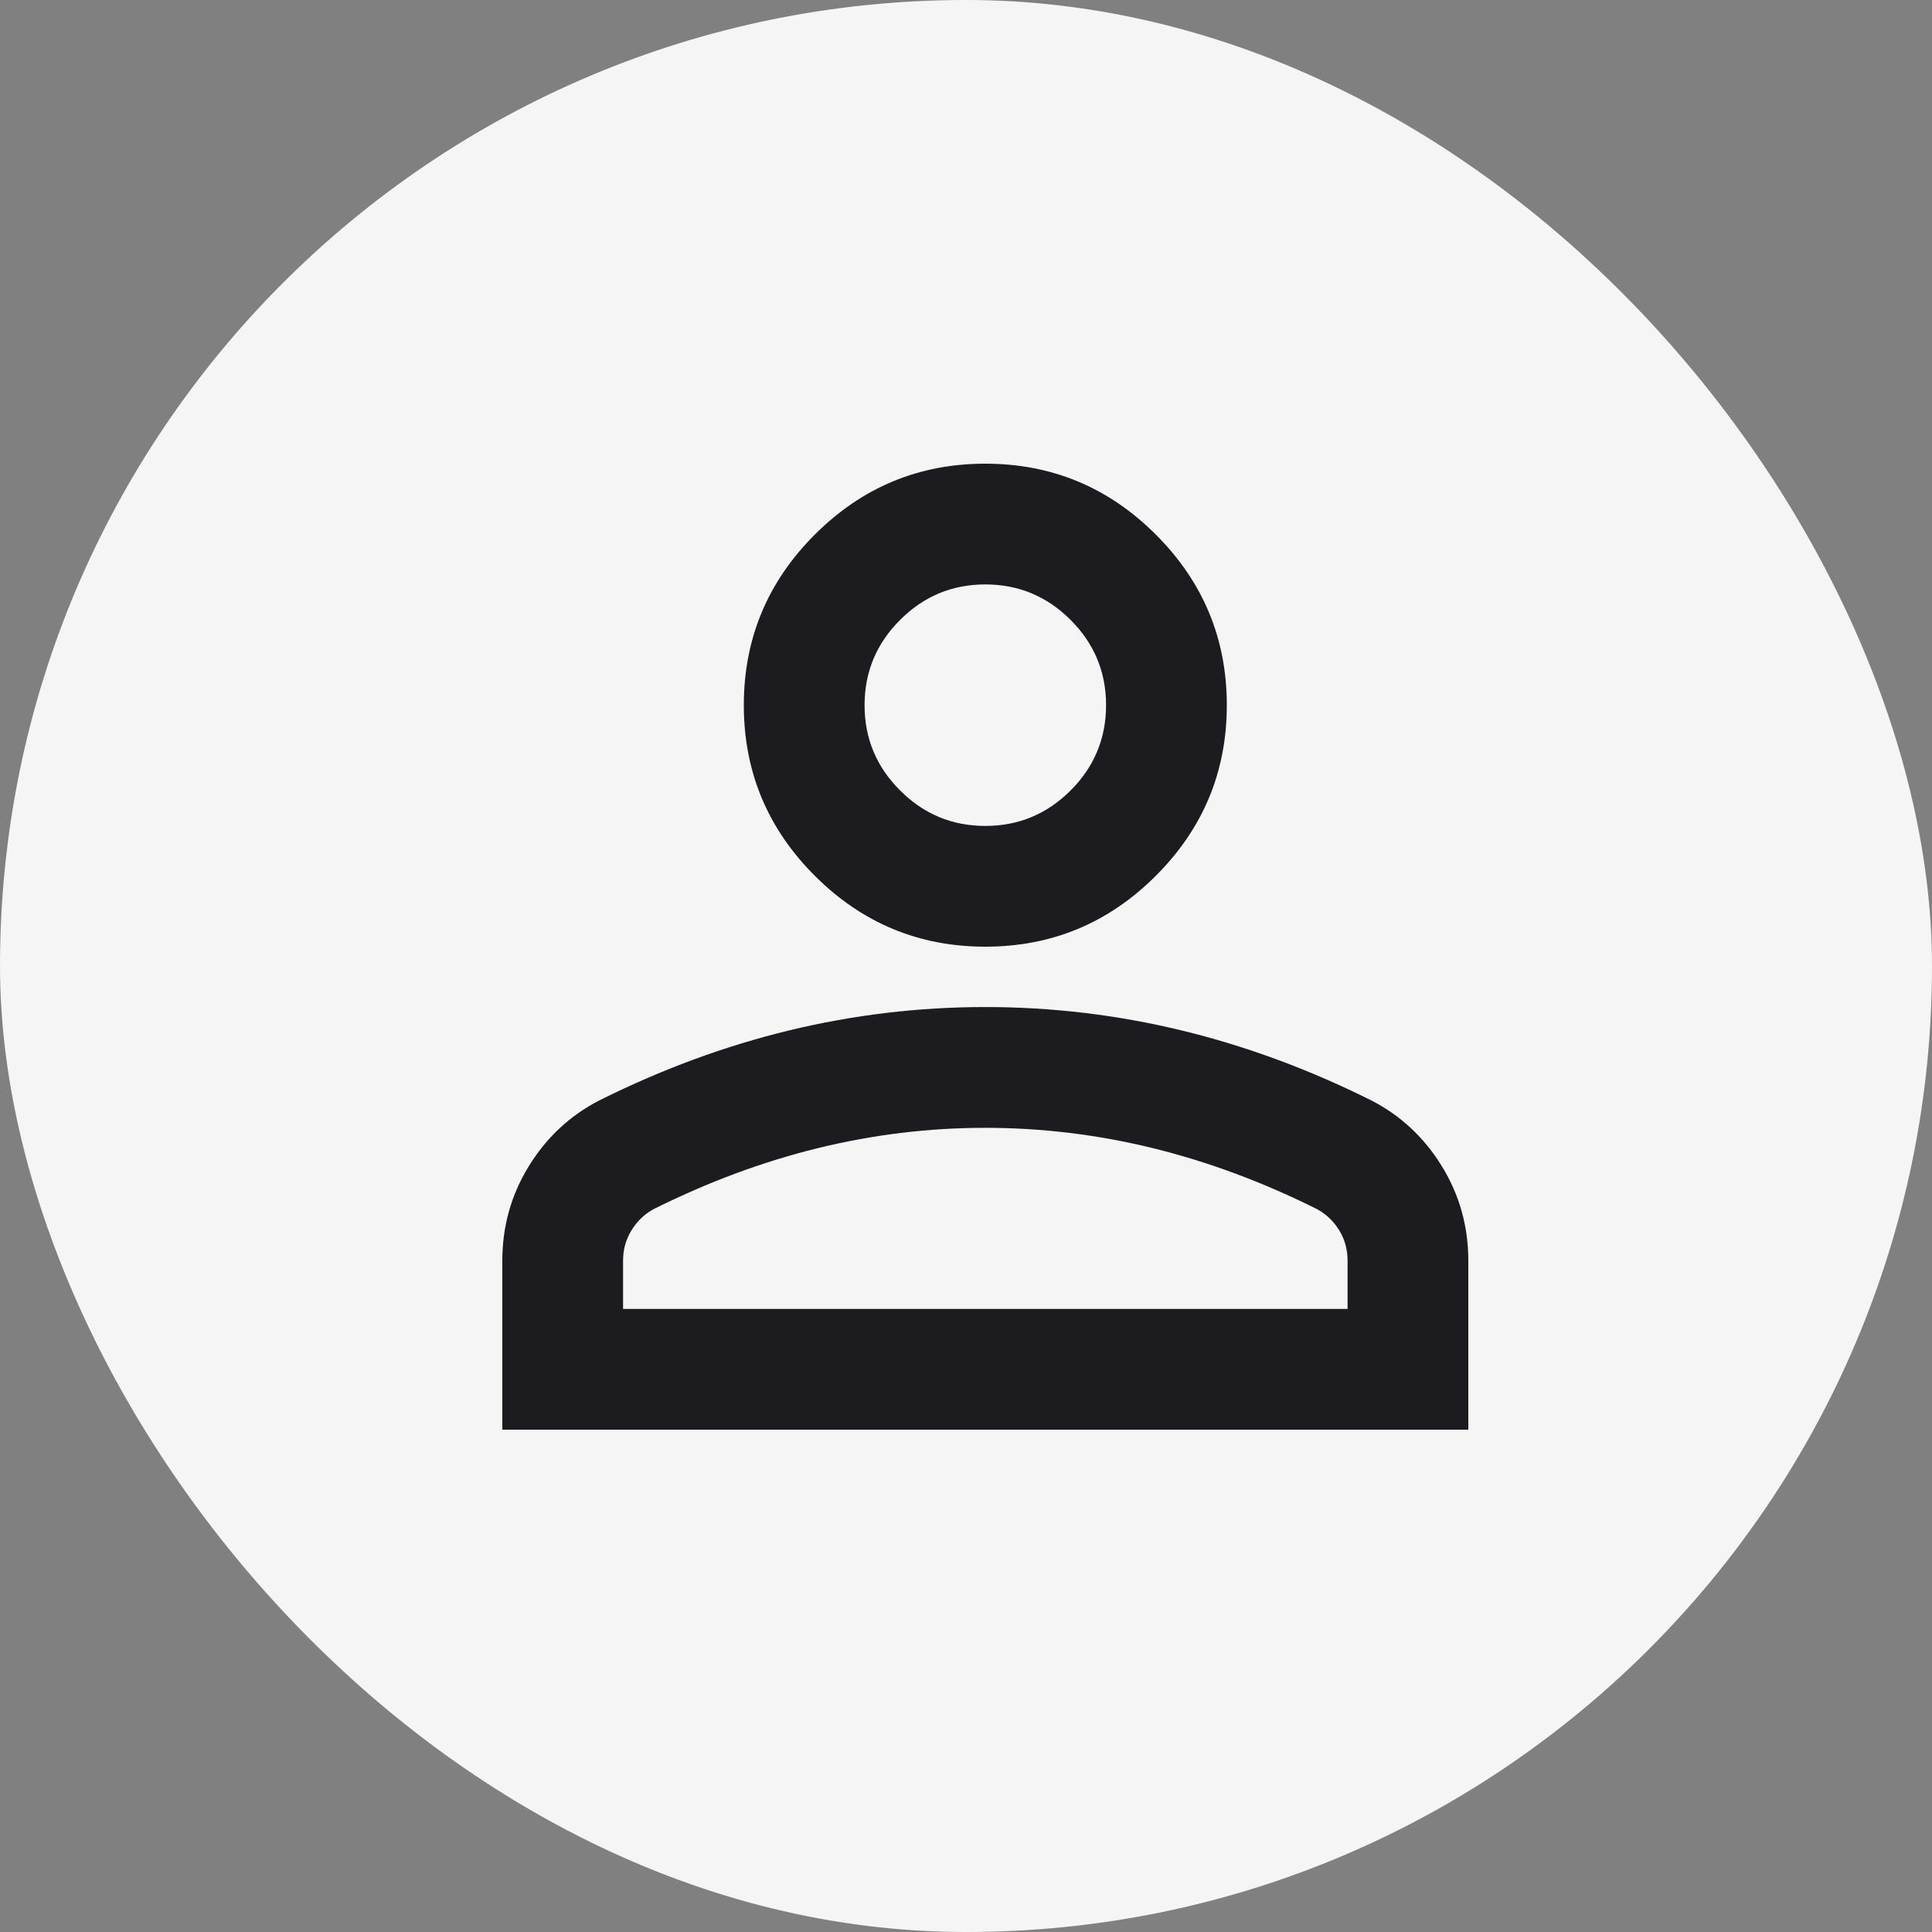
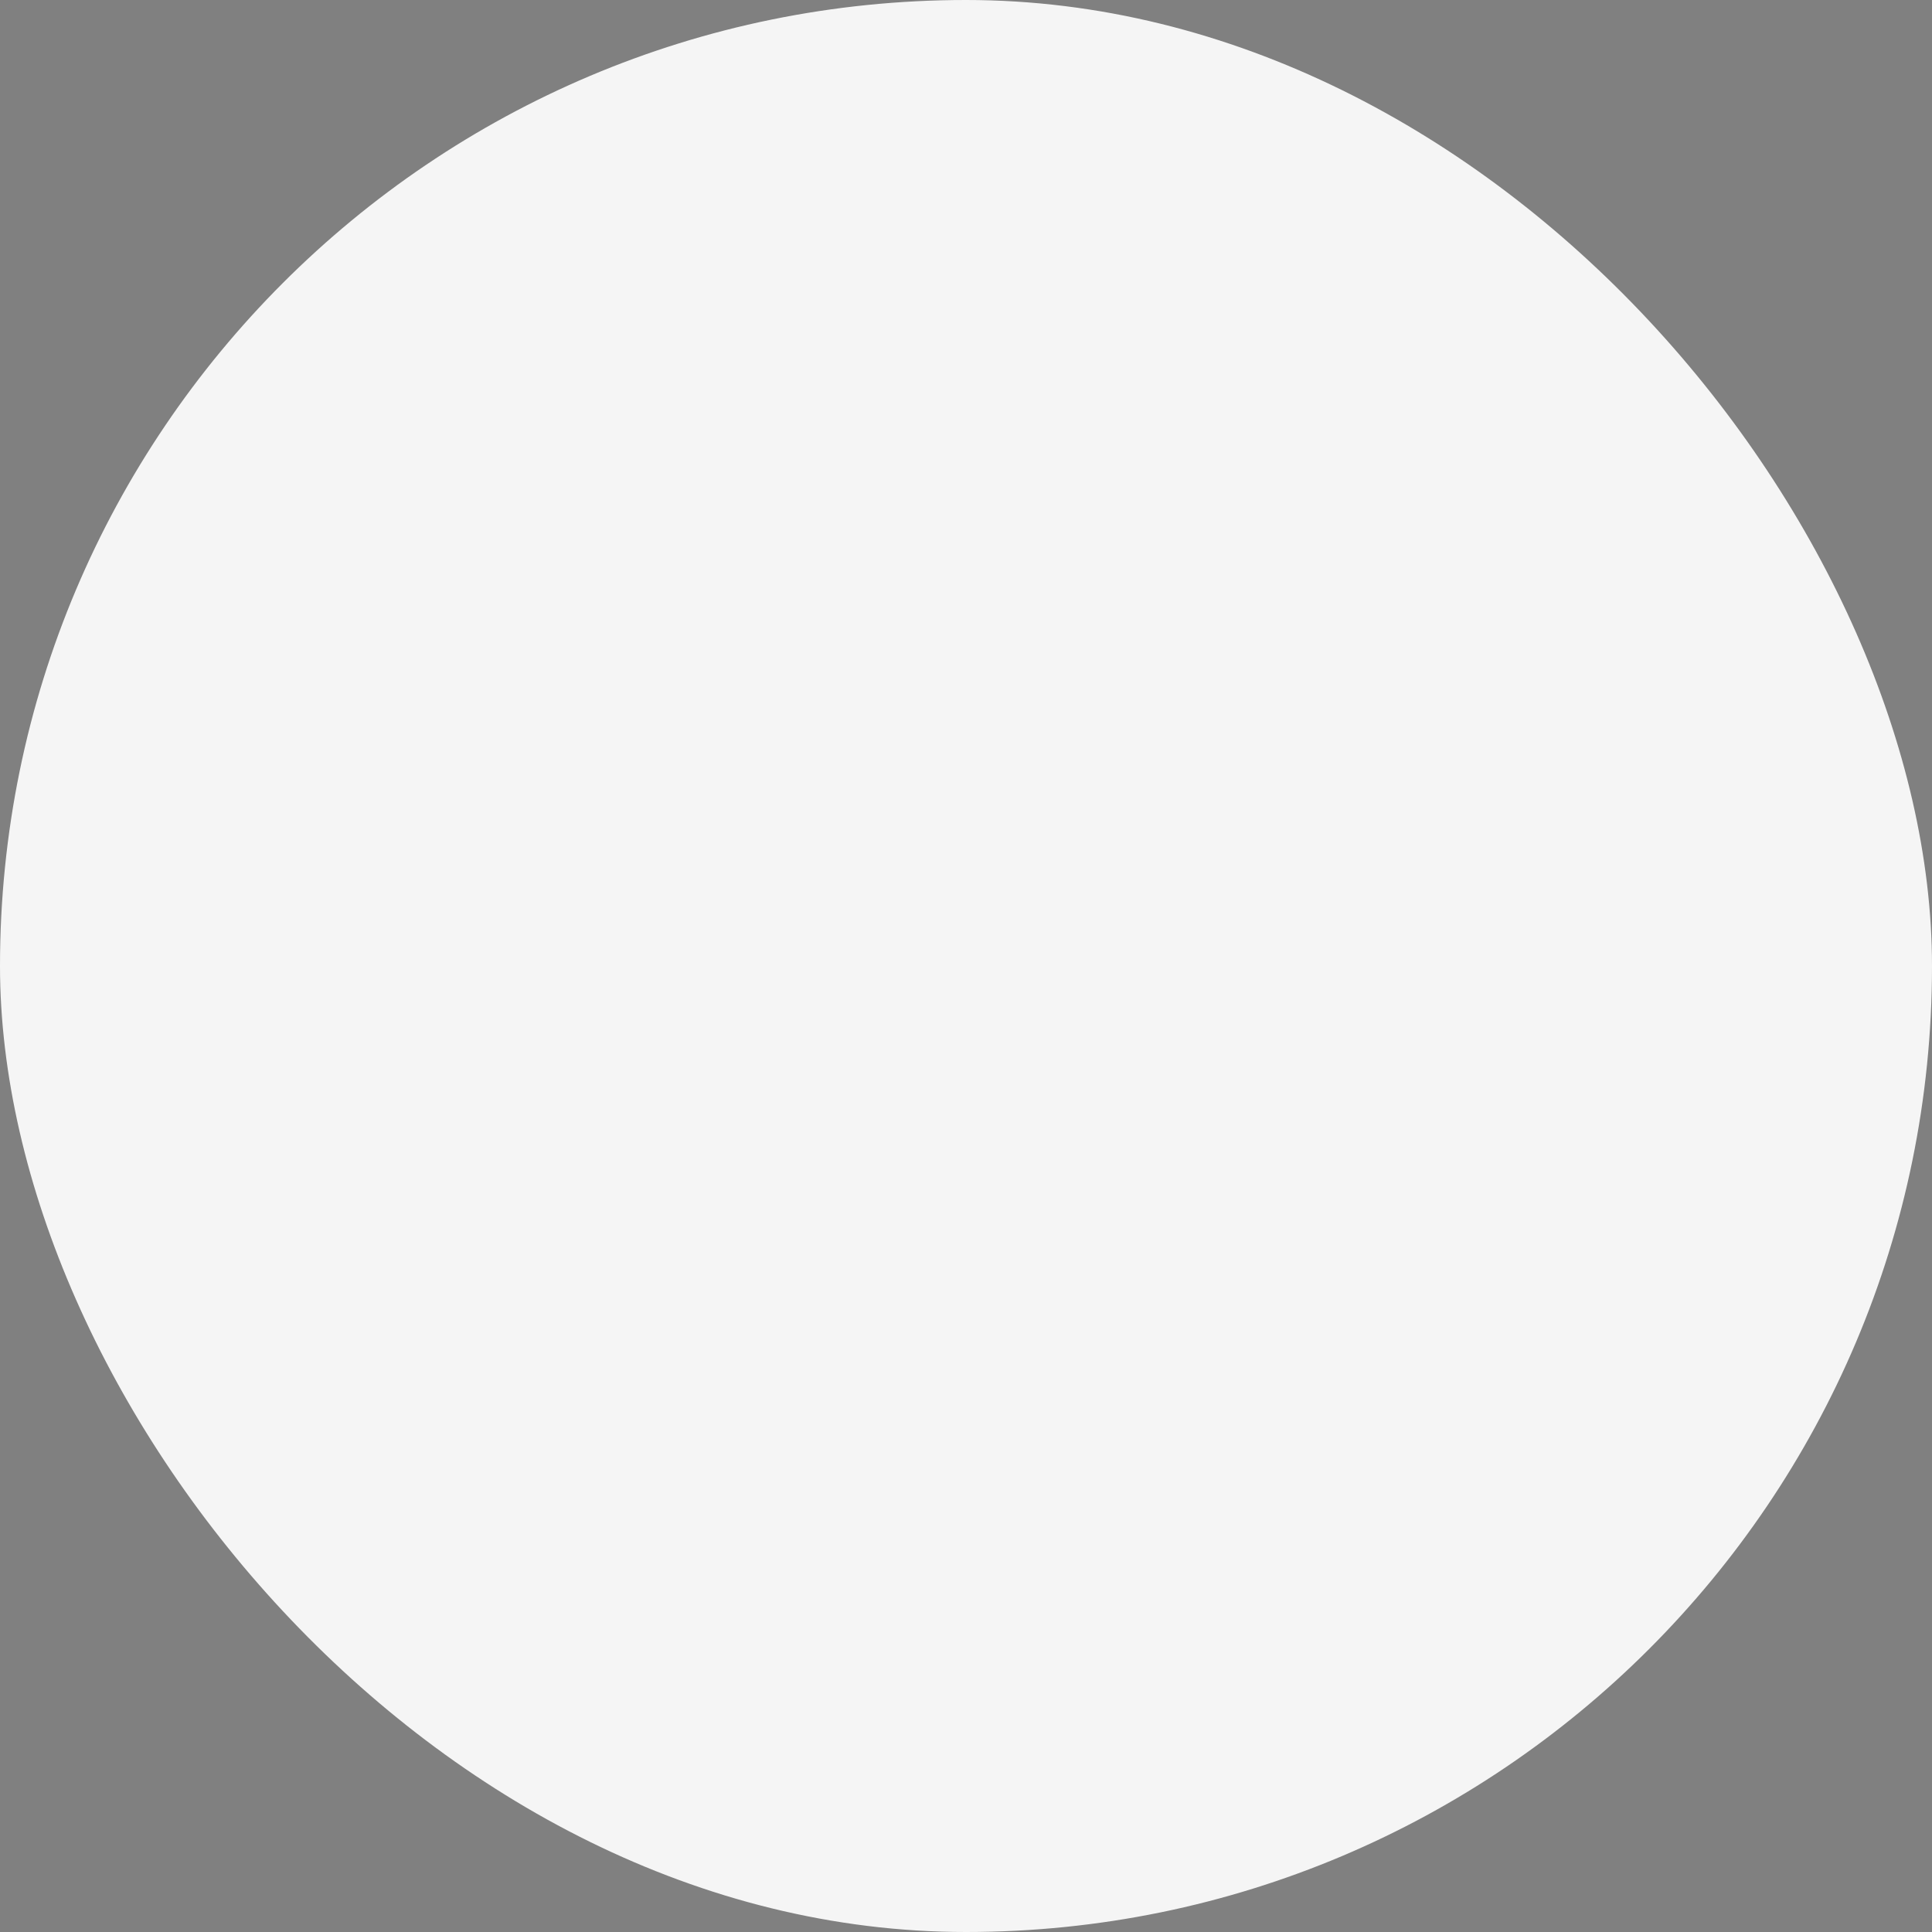
<svg xmlns="http://www.w3.org/2000/svg" width="50" height="50" viewBox="0 0 50 50" fill="none">
  <rect x="0" y="0" width="50" height="50" fill="#808080" stroke="none" />
  <rect width="50" height="50" rx="25" fill="#F5F5F5" />
-   <path d="M25.5 24.5C23.781 24.5 22.31 23.888 21.086 22.664C19.862 21.44 19.25 19.969 19.25 18.25C19.25 16.531 19.862 15.06 21.086 13.836C22.31 12.612 23.781 12 25.5 12C27.219 12 28.69 12.612 29.914 13.836C31.138 15.06 31.75 16.531 31.75 18.25C31.75 19.969 31.138 21.44 29.914 22.664C28.69 23.888 27.219 24.5 25.5 24.5ZM13 37V32.625C13 31.74 13.228 30.925 13.684 30.183C14.14 29.441 14.745 28.875 15.5 28.484C17.115 27.677 18.755 27.071 20.422 26.667C22.088 26.264 23.781 26.062 25.5 26.062C27.219 26.062 28.912 26.264 30.578 26.667C32.245 27.071 33.885 27.677 35.5 28.484C36.255 28.875 36.86 29.441 37.316 30.183C37.772 30.925 38 31.74 38 32.625V37H13ZM16.125 33.875H34.875V32.625C34.875 32.339 34.804 32.078 34.661 31.844C34.517 31.609 34.328 31.427 34.094 31.297C32.688 30.594 31.268 30.066 29.836 29.714C28.404 29.363 26.958 29.188 25.5 29.188C24.042 29.188 22.596 29.363 21.164 29.714C19.732 30.066 18.312 30.594 16.906 31.297C16.672 31.427 16.483 31.609 16.341 31.844C16.197 32.078 16.125 32.339 16.125 32.625V33.875ZM25.5 21.375C26.359 21.375 27.095 21.069 27.708 20.456C28.319 19.845 28.625 19.109 28.625 18.25C28.625 17.391 28.319 16.655 27.708 16.044C27.095 15.431 26.359 15.125 25.5 15.125C24.641 15.125 23.905 15.431 23.294 16.044C22.681 16.655 22.375 17.391 22.375 18.25C22.375 19.109 22.681 19.845 23.294 20.456C23.905 21.069 24.641 21.375 25.5 21.375Z" fill="#1C1B1F" />
</svg>